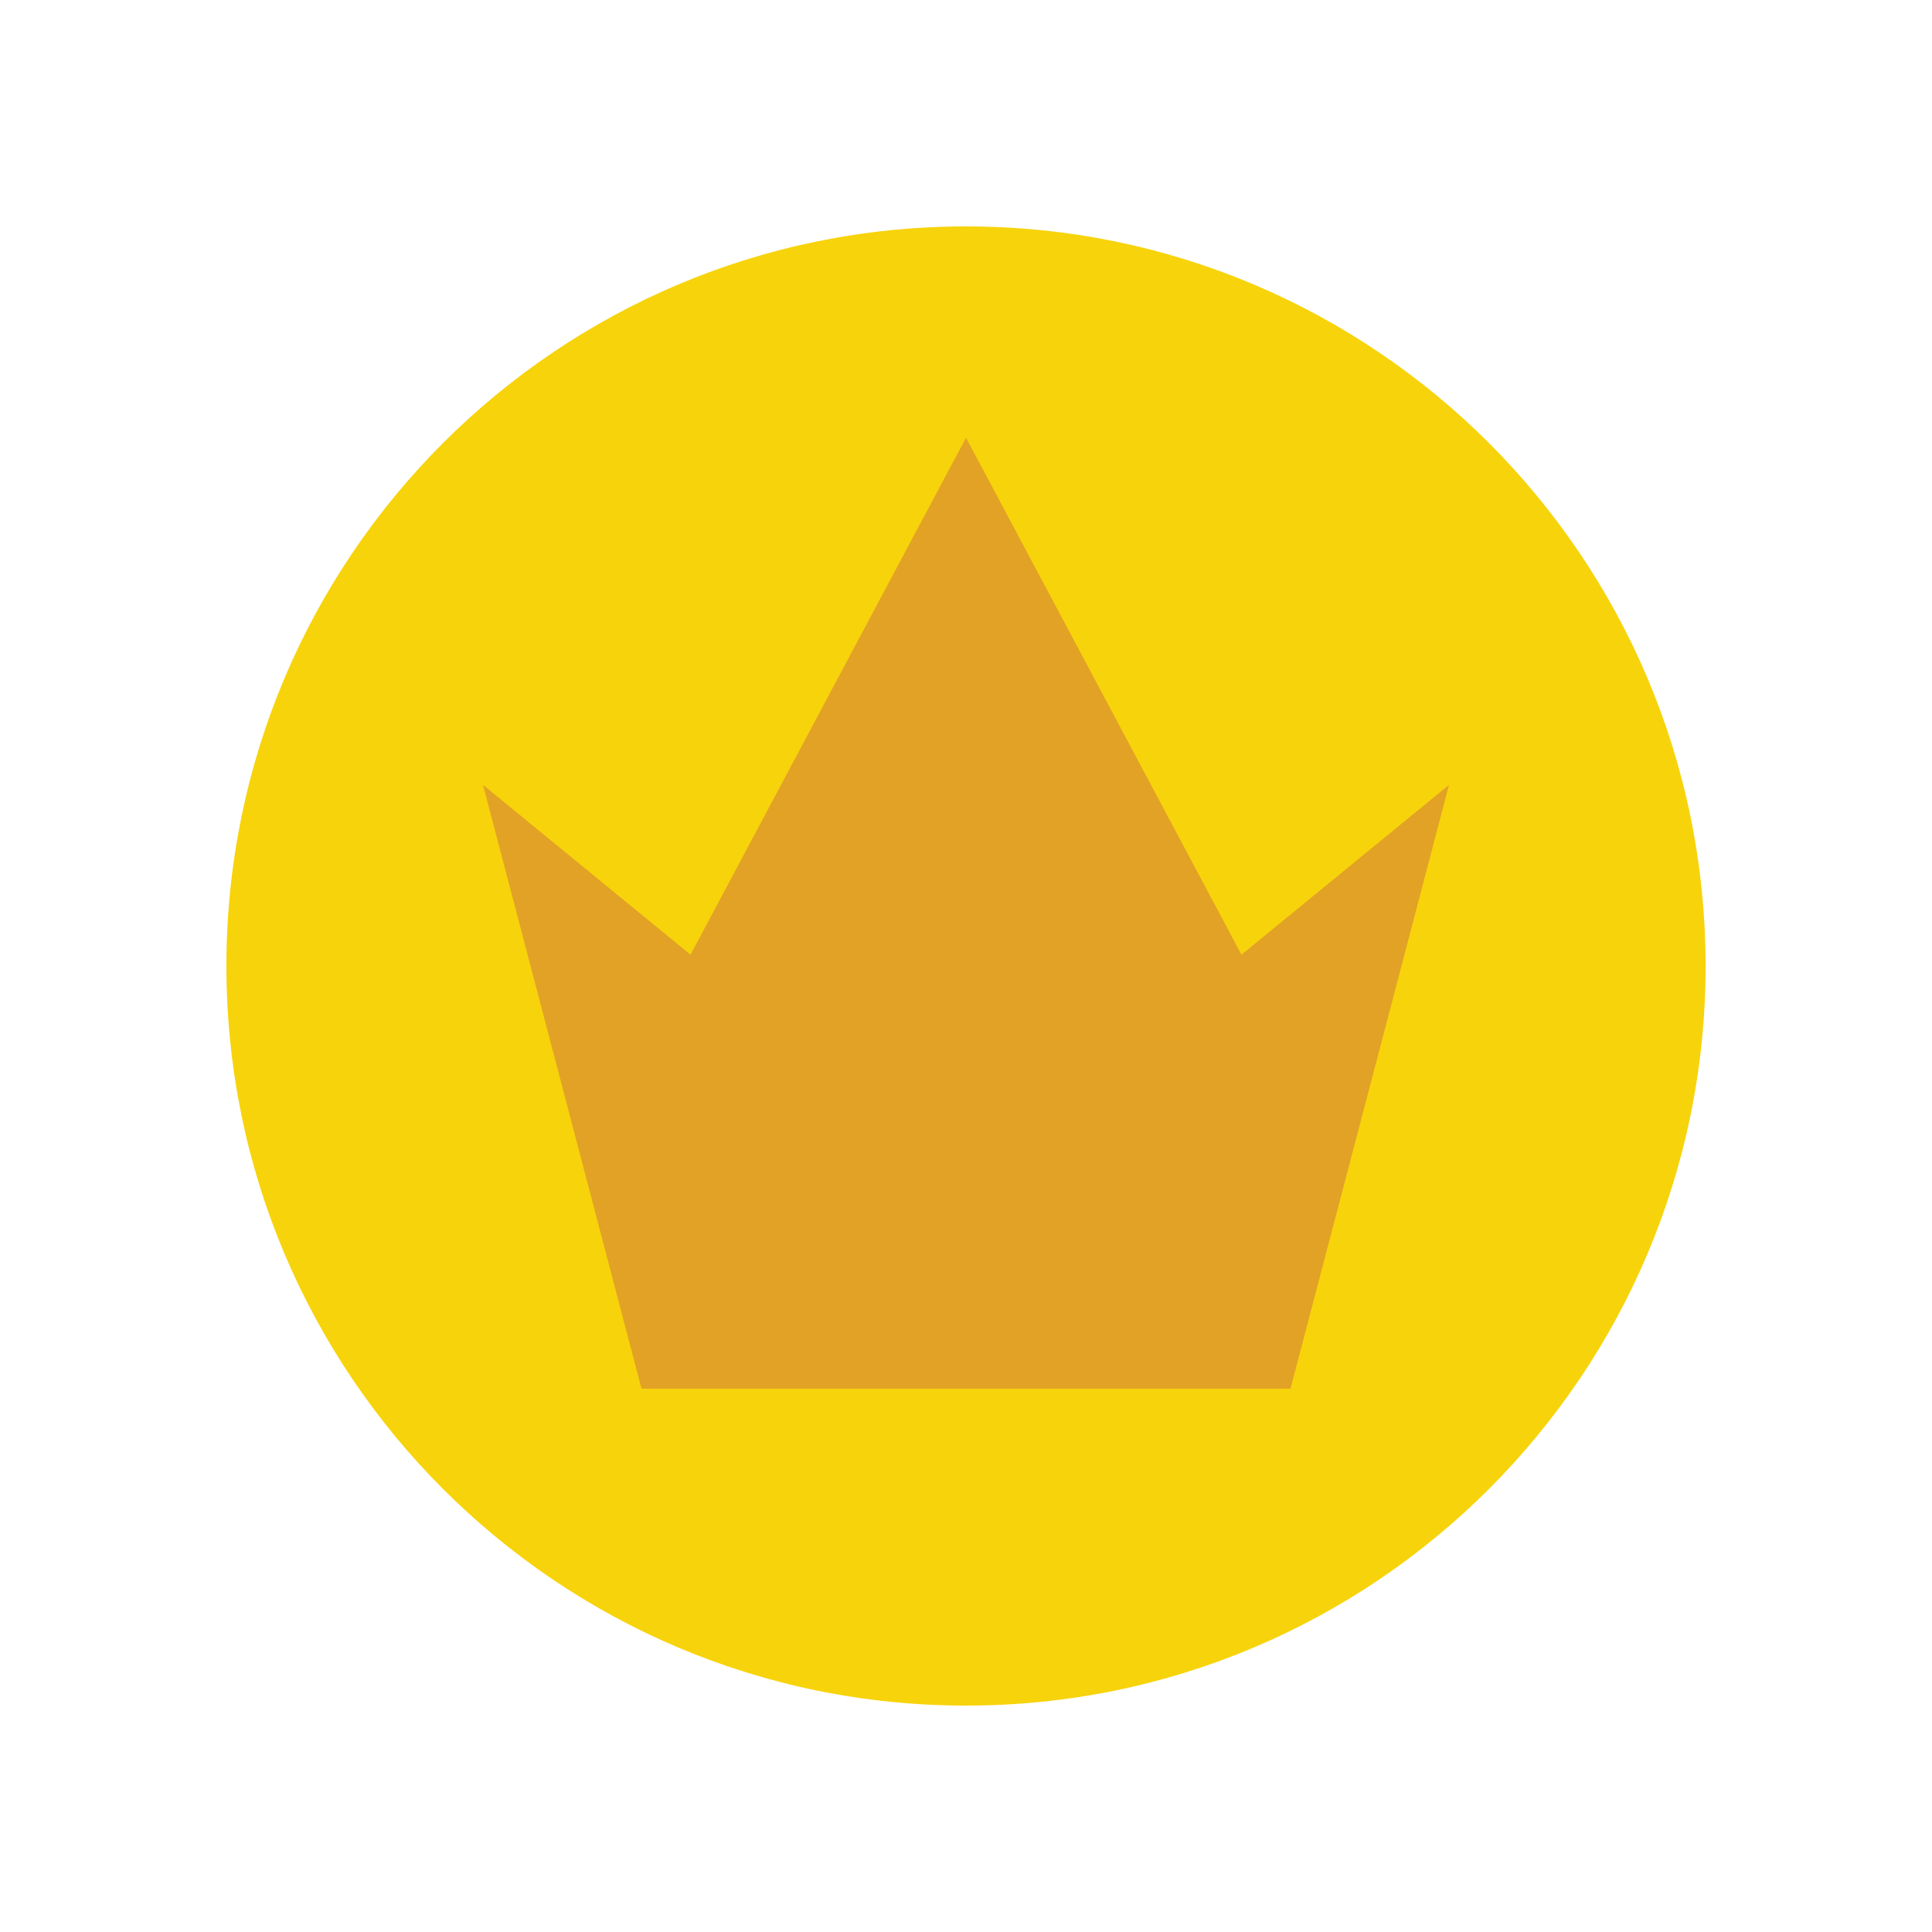
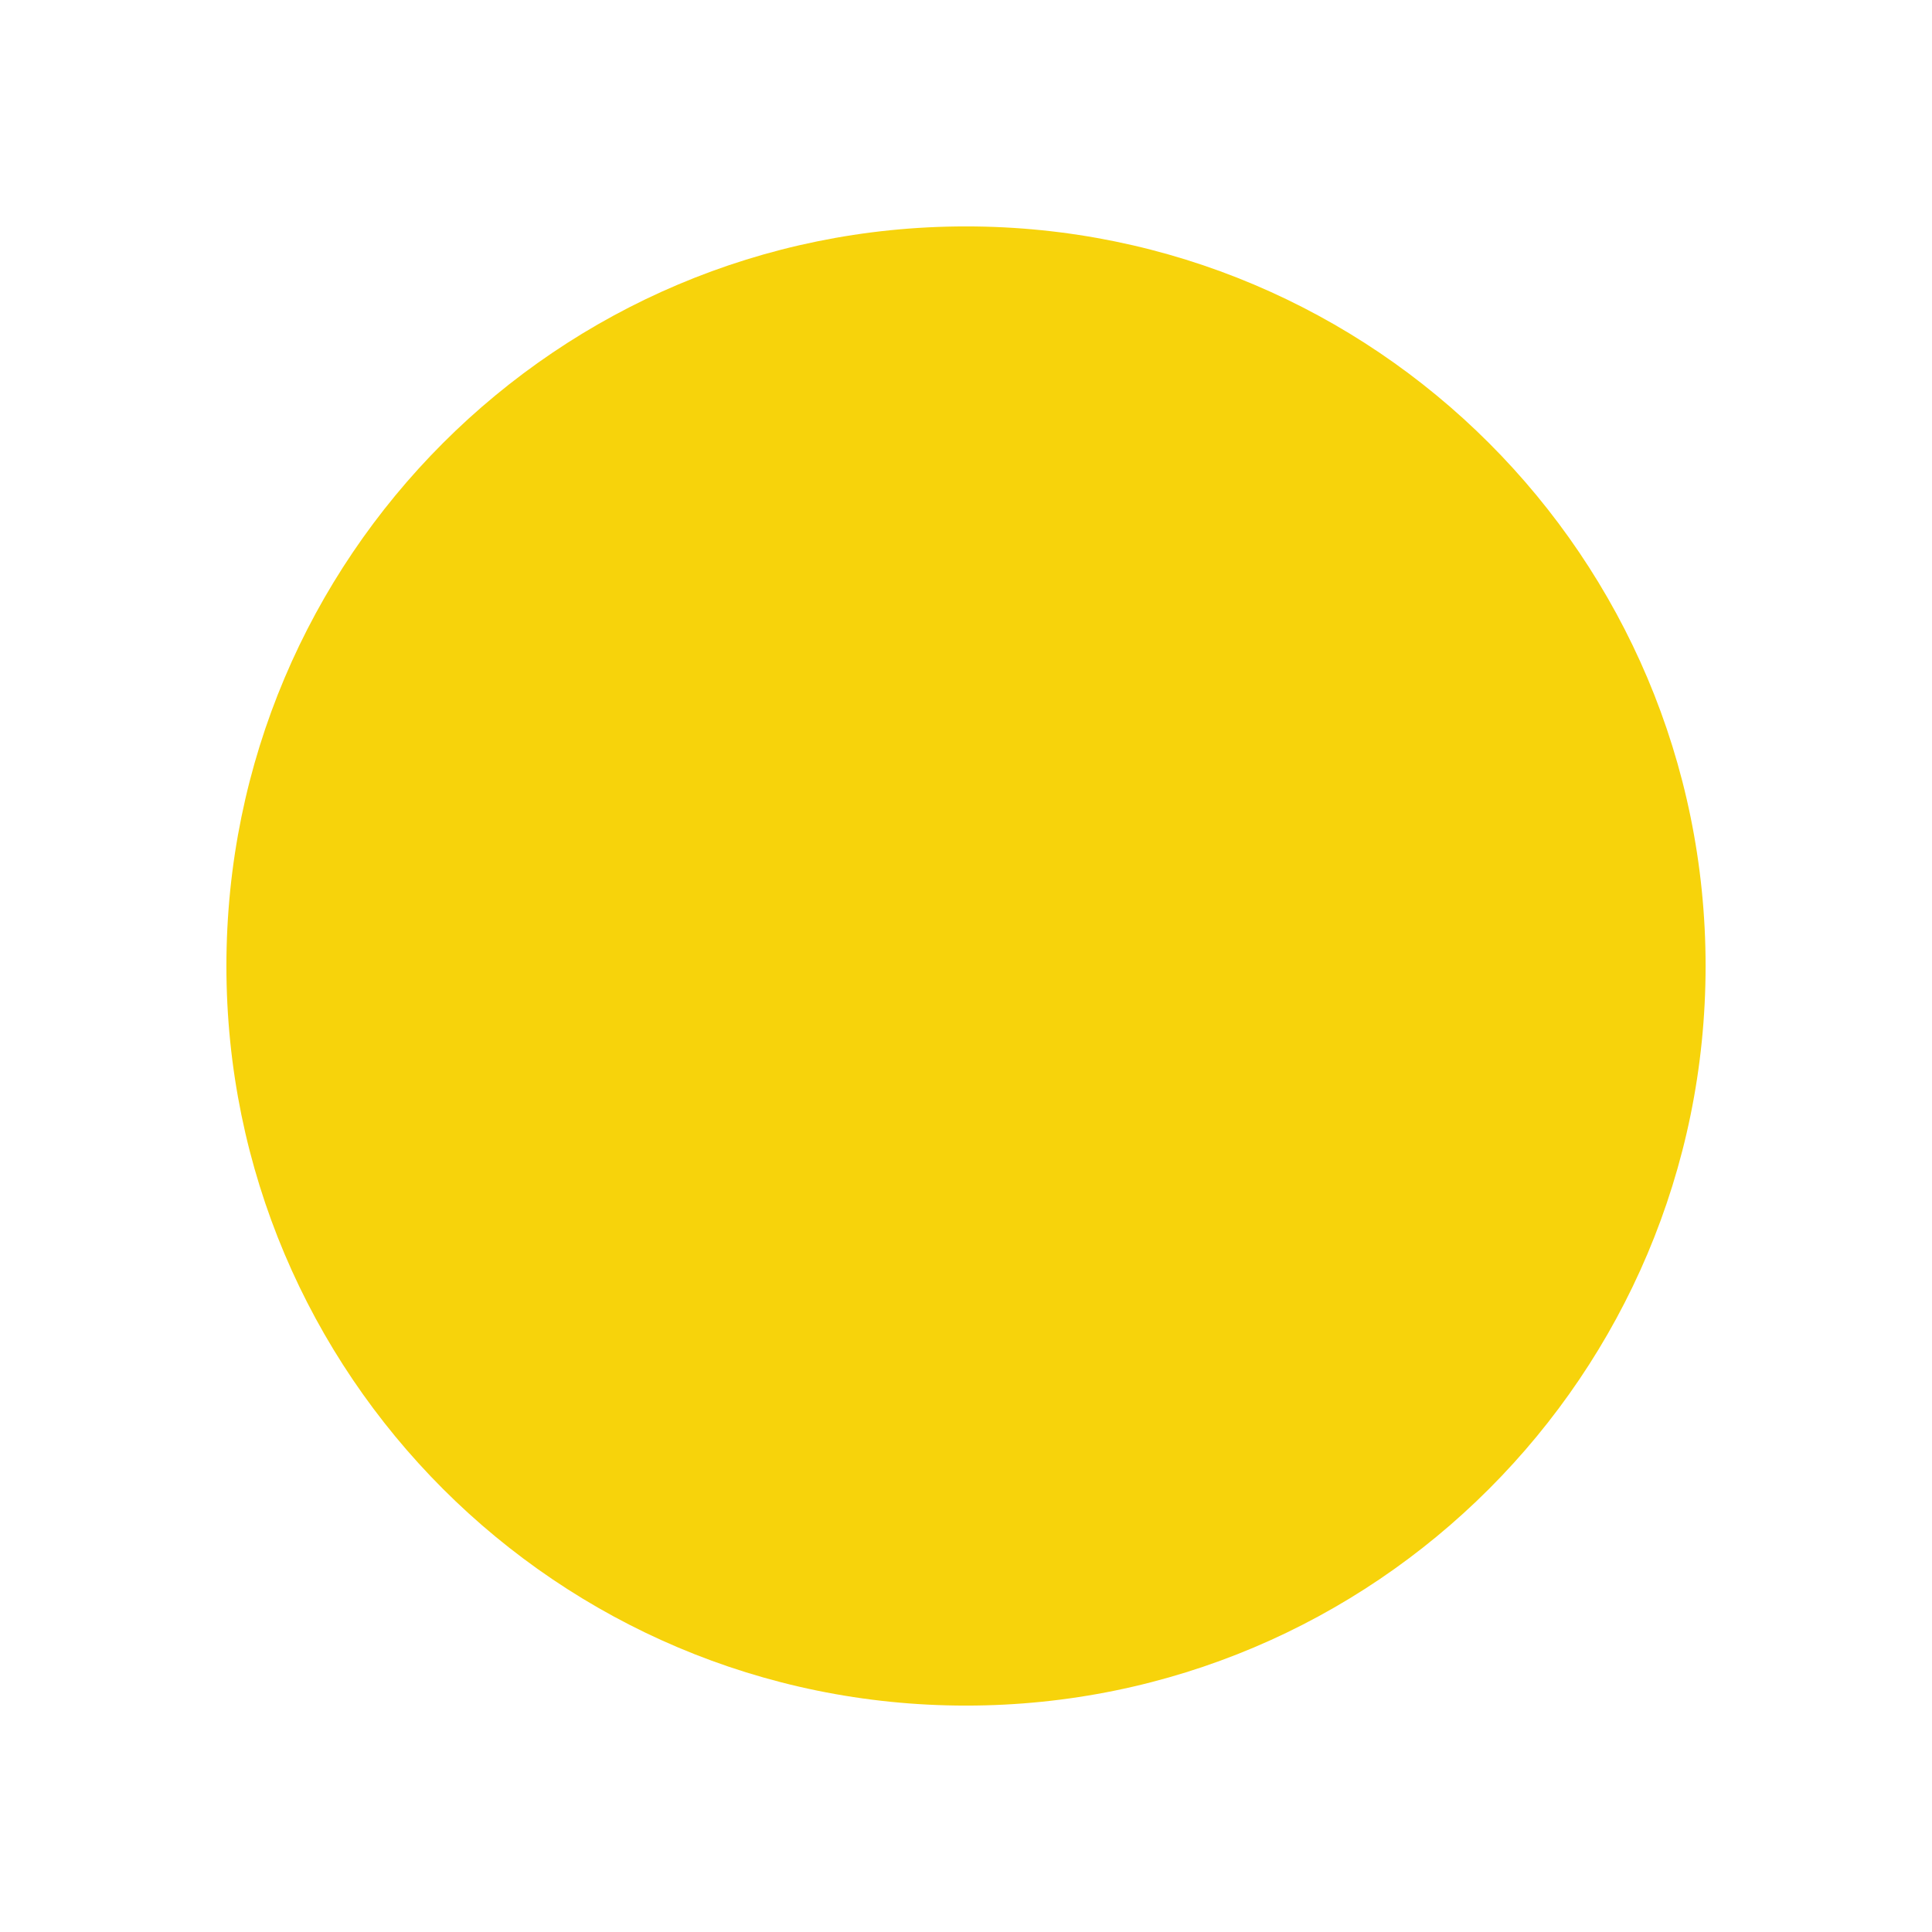
<svg xmlns="http://www.w3.org/2000/svg" version="1.1" id="Layer_3" x="0px" y="0px" width="512px" height="512px" viewBox="0 0 512 512" enable-background="new 0 0 512 512" xml:space="preserve">
  <path fill="#F7D30B" d="M452,256c0,108.247-87.752,196-196,196S60,364.247,60,256c0-108.248,87.752-196,196-196S452,147.752,452,256  z" />
-   <path fill="#E2A225" d="M128,208l55,45l73-137l73,137l55-45l-42,160H170L128,208z" />
</svg>